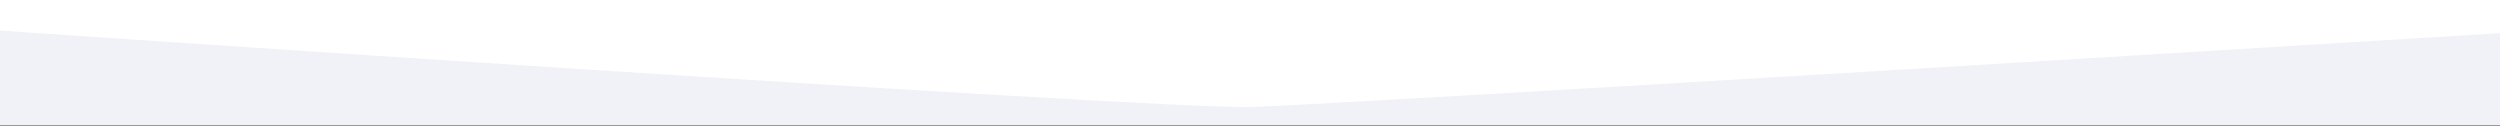
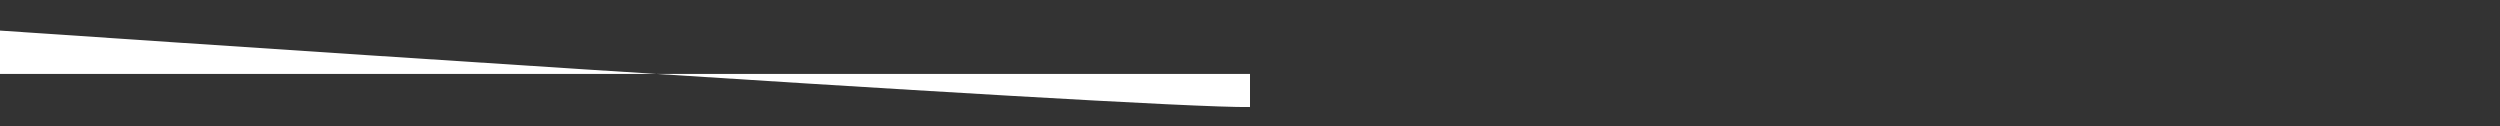
<svg xmlns="http://www.w3.org/2000/svg" width="100%" height="100%" viewBox="0 0 3924 198" version="1.1" xml:space="preserve" style="fill-rule:evenodd;clip-rule:evenodd;stroke-linejoin:round;stroke-miterlimit:2;">
  <rect x="0" y="0" width="3924" height="198" fill="#333333" stroke="none" />
  <g id="Layer1">
-     <rect x="0" y="0" width="3924" height="197.036" style="fill:#f1f2f7;" />
-     <path d="M0,47.999c0,-0 1794.53,122.468 1962,120c159.069,-4.972 1962,-116 1962,-116l0,-51.999l-3924,0l0,47.999Z" style="fill:#fff;" />
+     <path d="M0,47.999c0,-0 1794.53,122.468 1962,120l0,-51.999l-3924,0l0,47.999Z" style="fill:#fff;" />
  </g>
</svg>